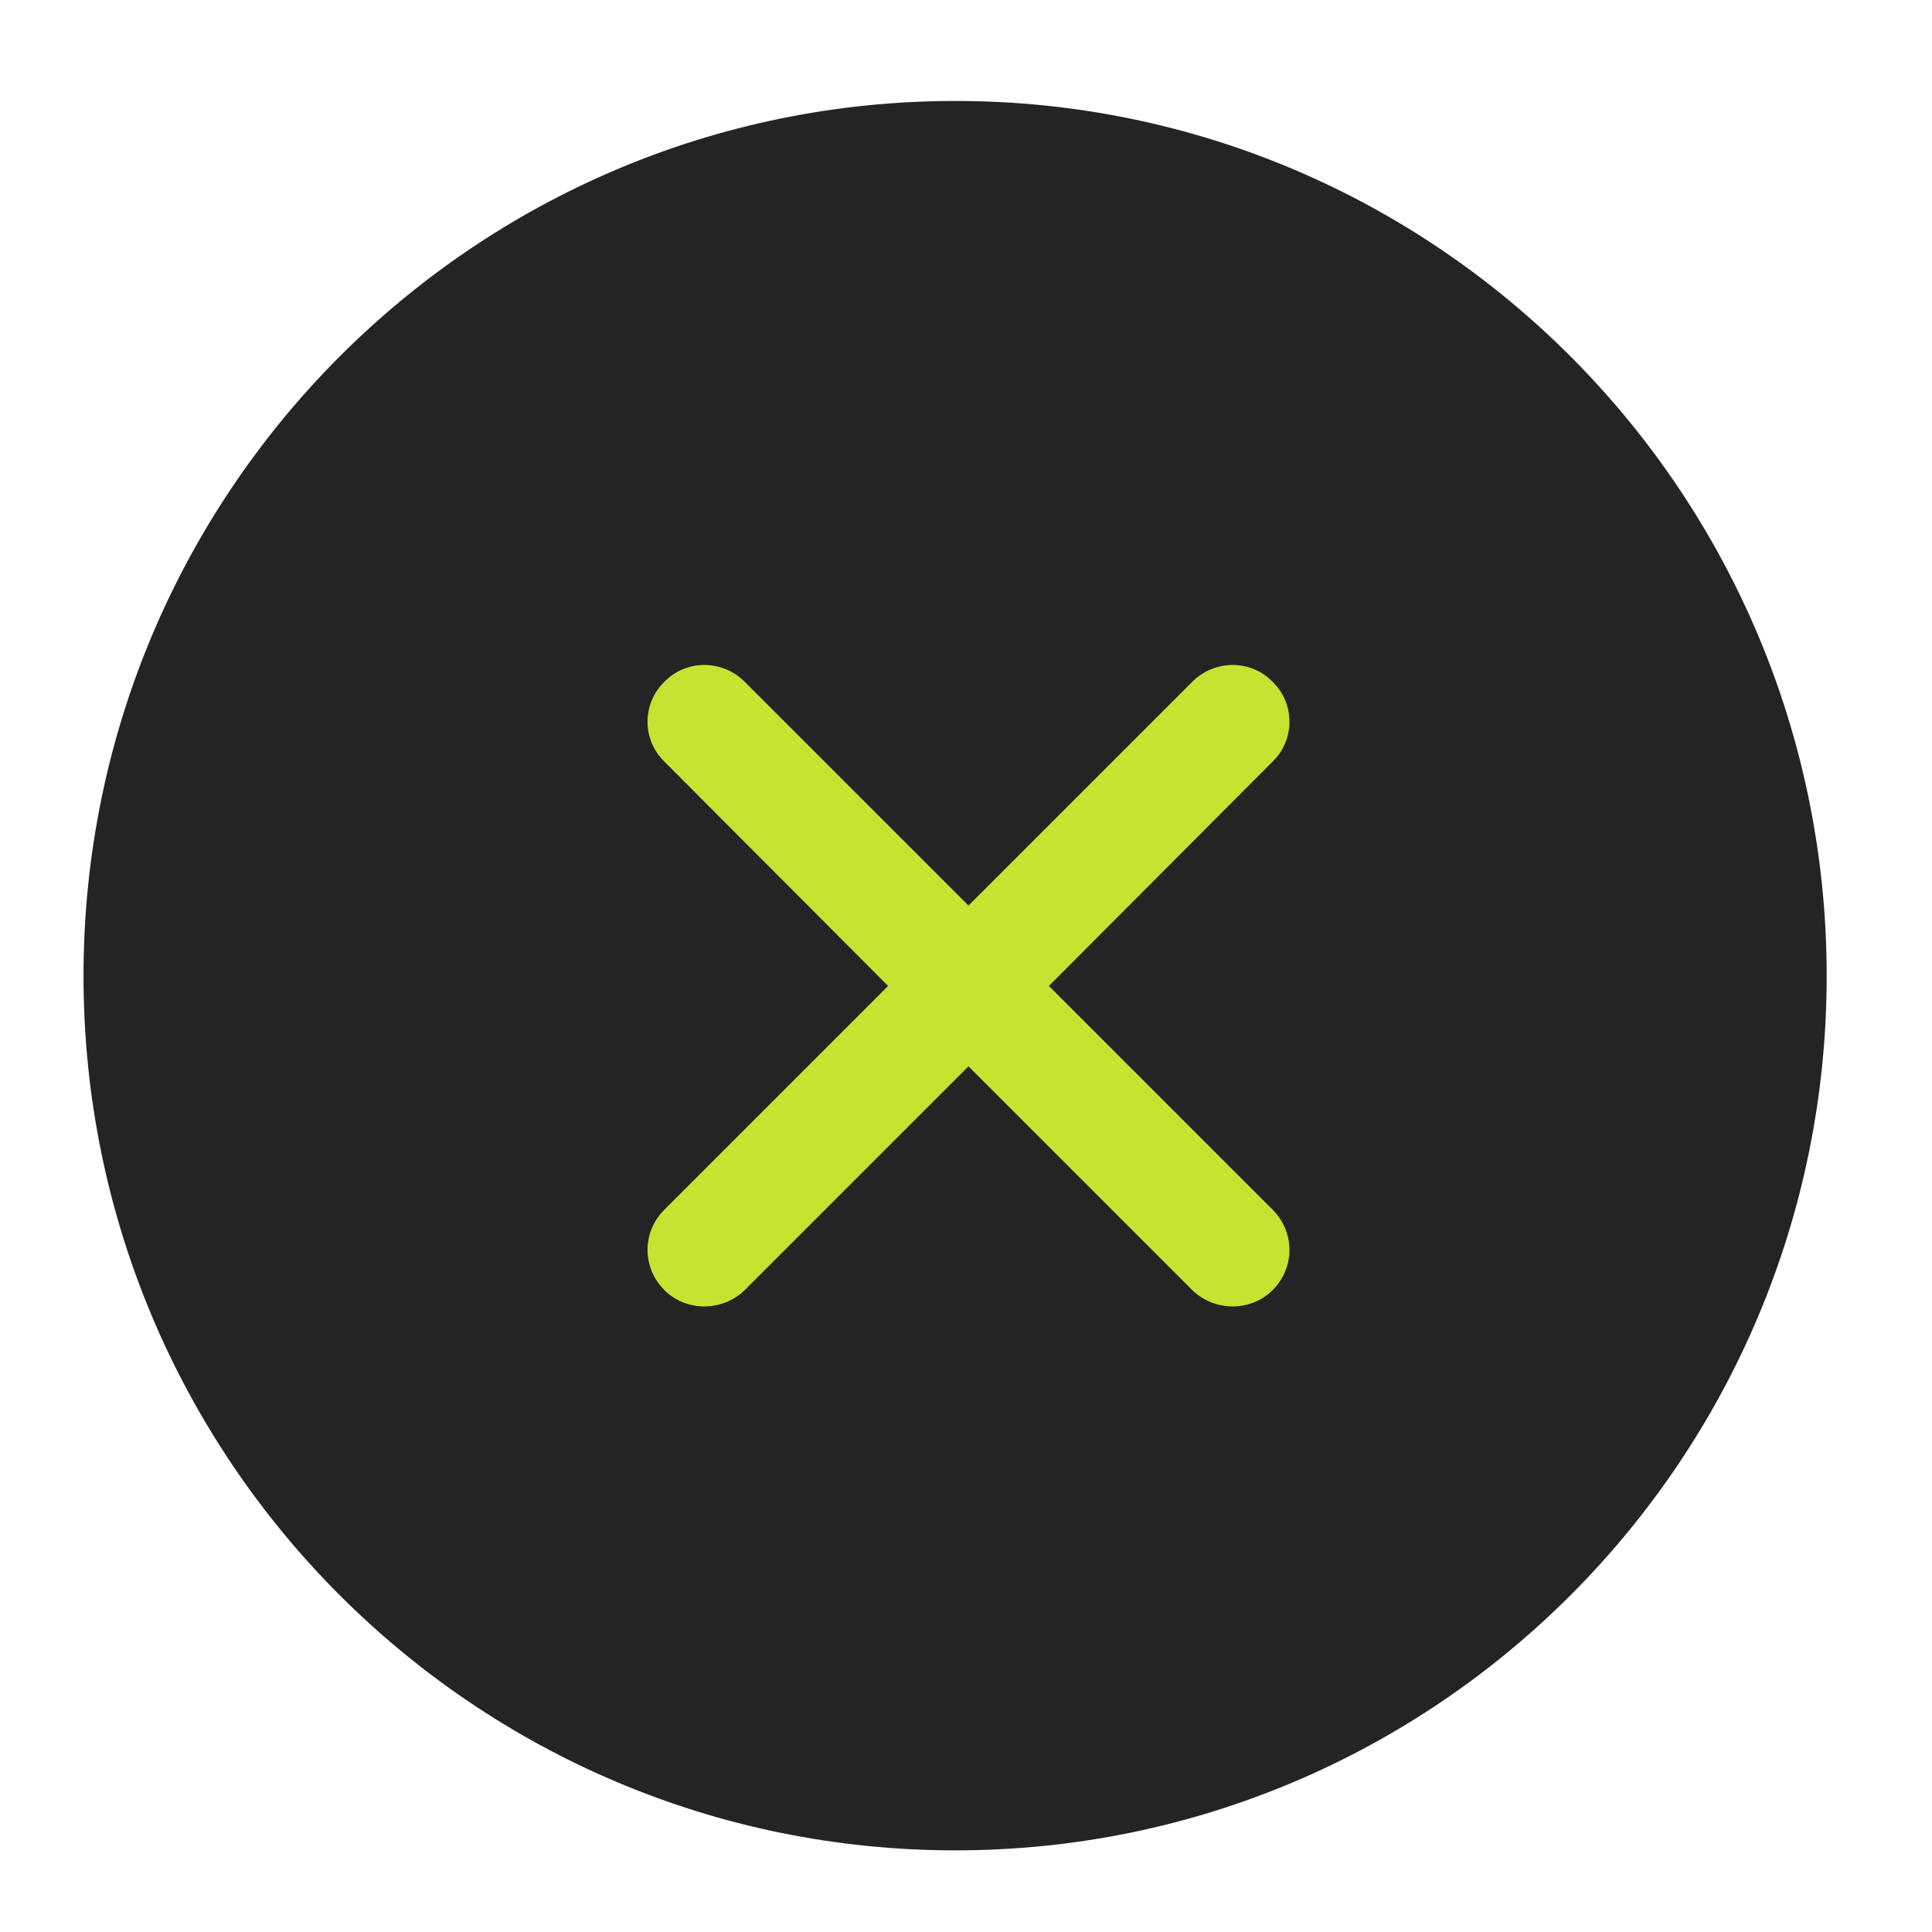
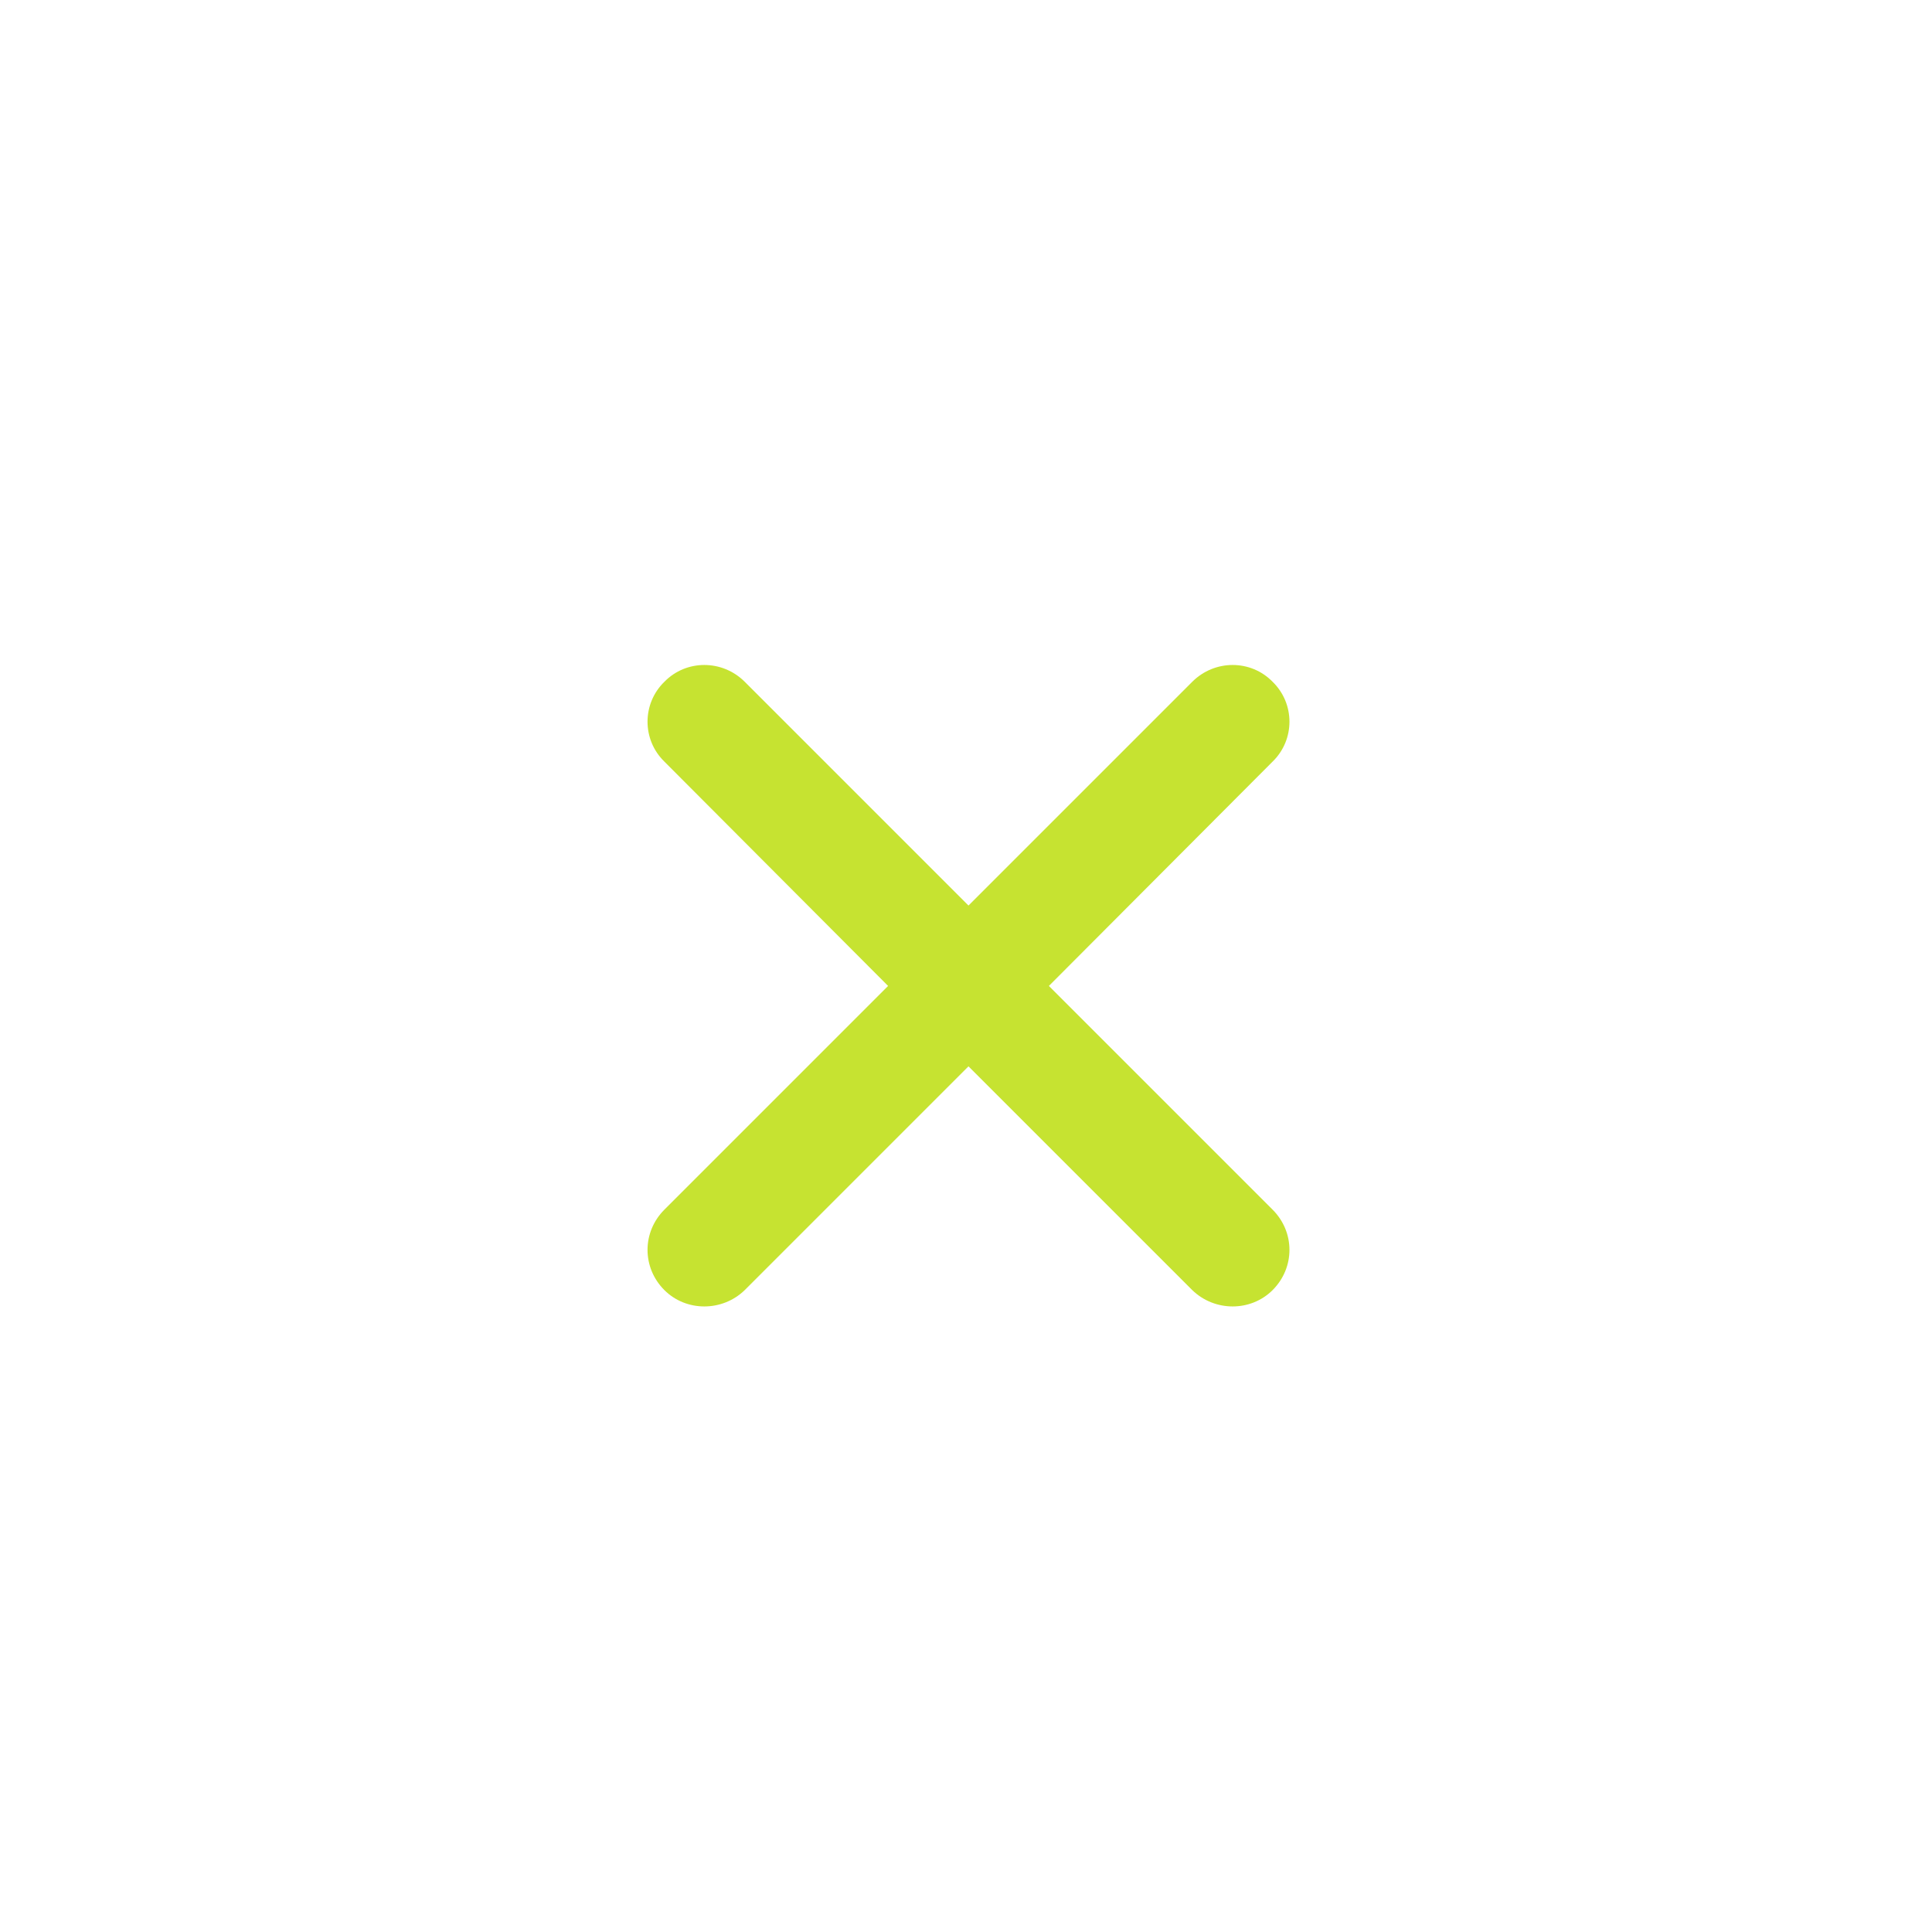
<svg xmlns="http://www.w3.org/2000/svg" viewBox="0 0 31 31" width="31" height="31">
  <style>
		tspan { white-space:pre }
		.shp0 { fill: #242424 } 
		.shp1 { fill: #c6e331 } 
	</style>
-   <path id="Ellipse 10" class="shp0" d="M15.33 1.62C23.05 1.62 29.31 7.91 29.31 15.66C29.31 23.41 23.05 29.69 15.33 29.69C7.6 29.69 1.34 23.41 1.34 15.66C1.34 7.91 7.6 1.62 15.33 1.62Z" />
  <path id="Shape 19" class="shp1" d="M19.13 20.7L15.54 17.11L11.95 20.7C11.59 21.05 11.01 21.05 10.66 20.7C10.3 20.34 10.3 19.77 10.66 19.41L14.25 15.82L10.66 12.22C10.3 11.87 10.3 11.29 10.66 10.94C11.01 10.58 11.59 10.58 11.95 10.94L15.54 14.53L19.13 10.94C19.49 10.58 20.07 10.58 20.42 10.94C20.78 11.29 20.78 11.87 20.42 12.22L16.83 15.82L20.42 19.41C20.78 19.77 20.78 20.34 20.42 20.7C20.07 21.05 19.49 21.05 19.13 20.7Z" />
</svg>